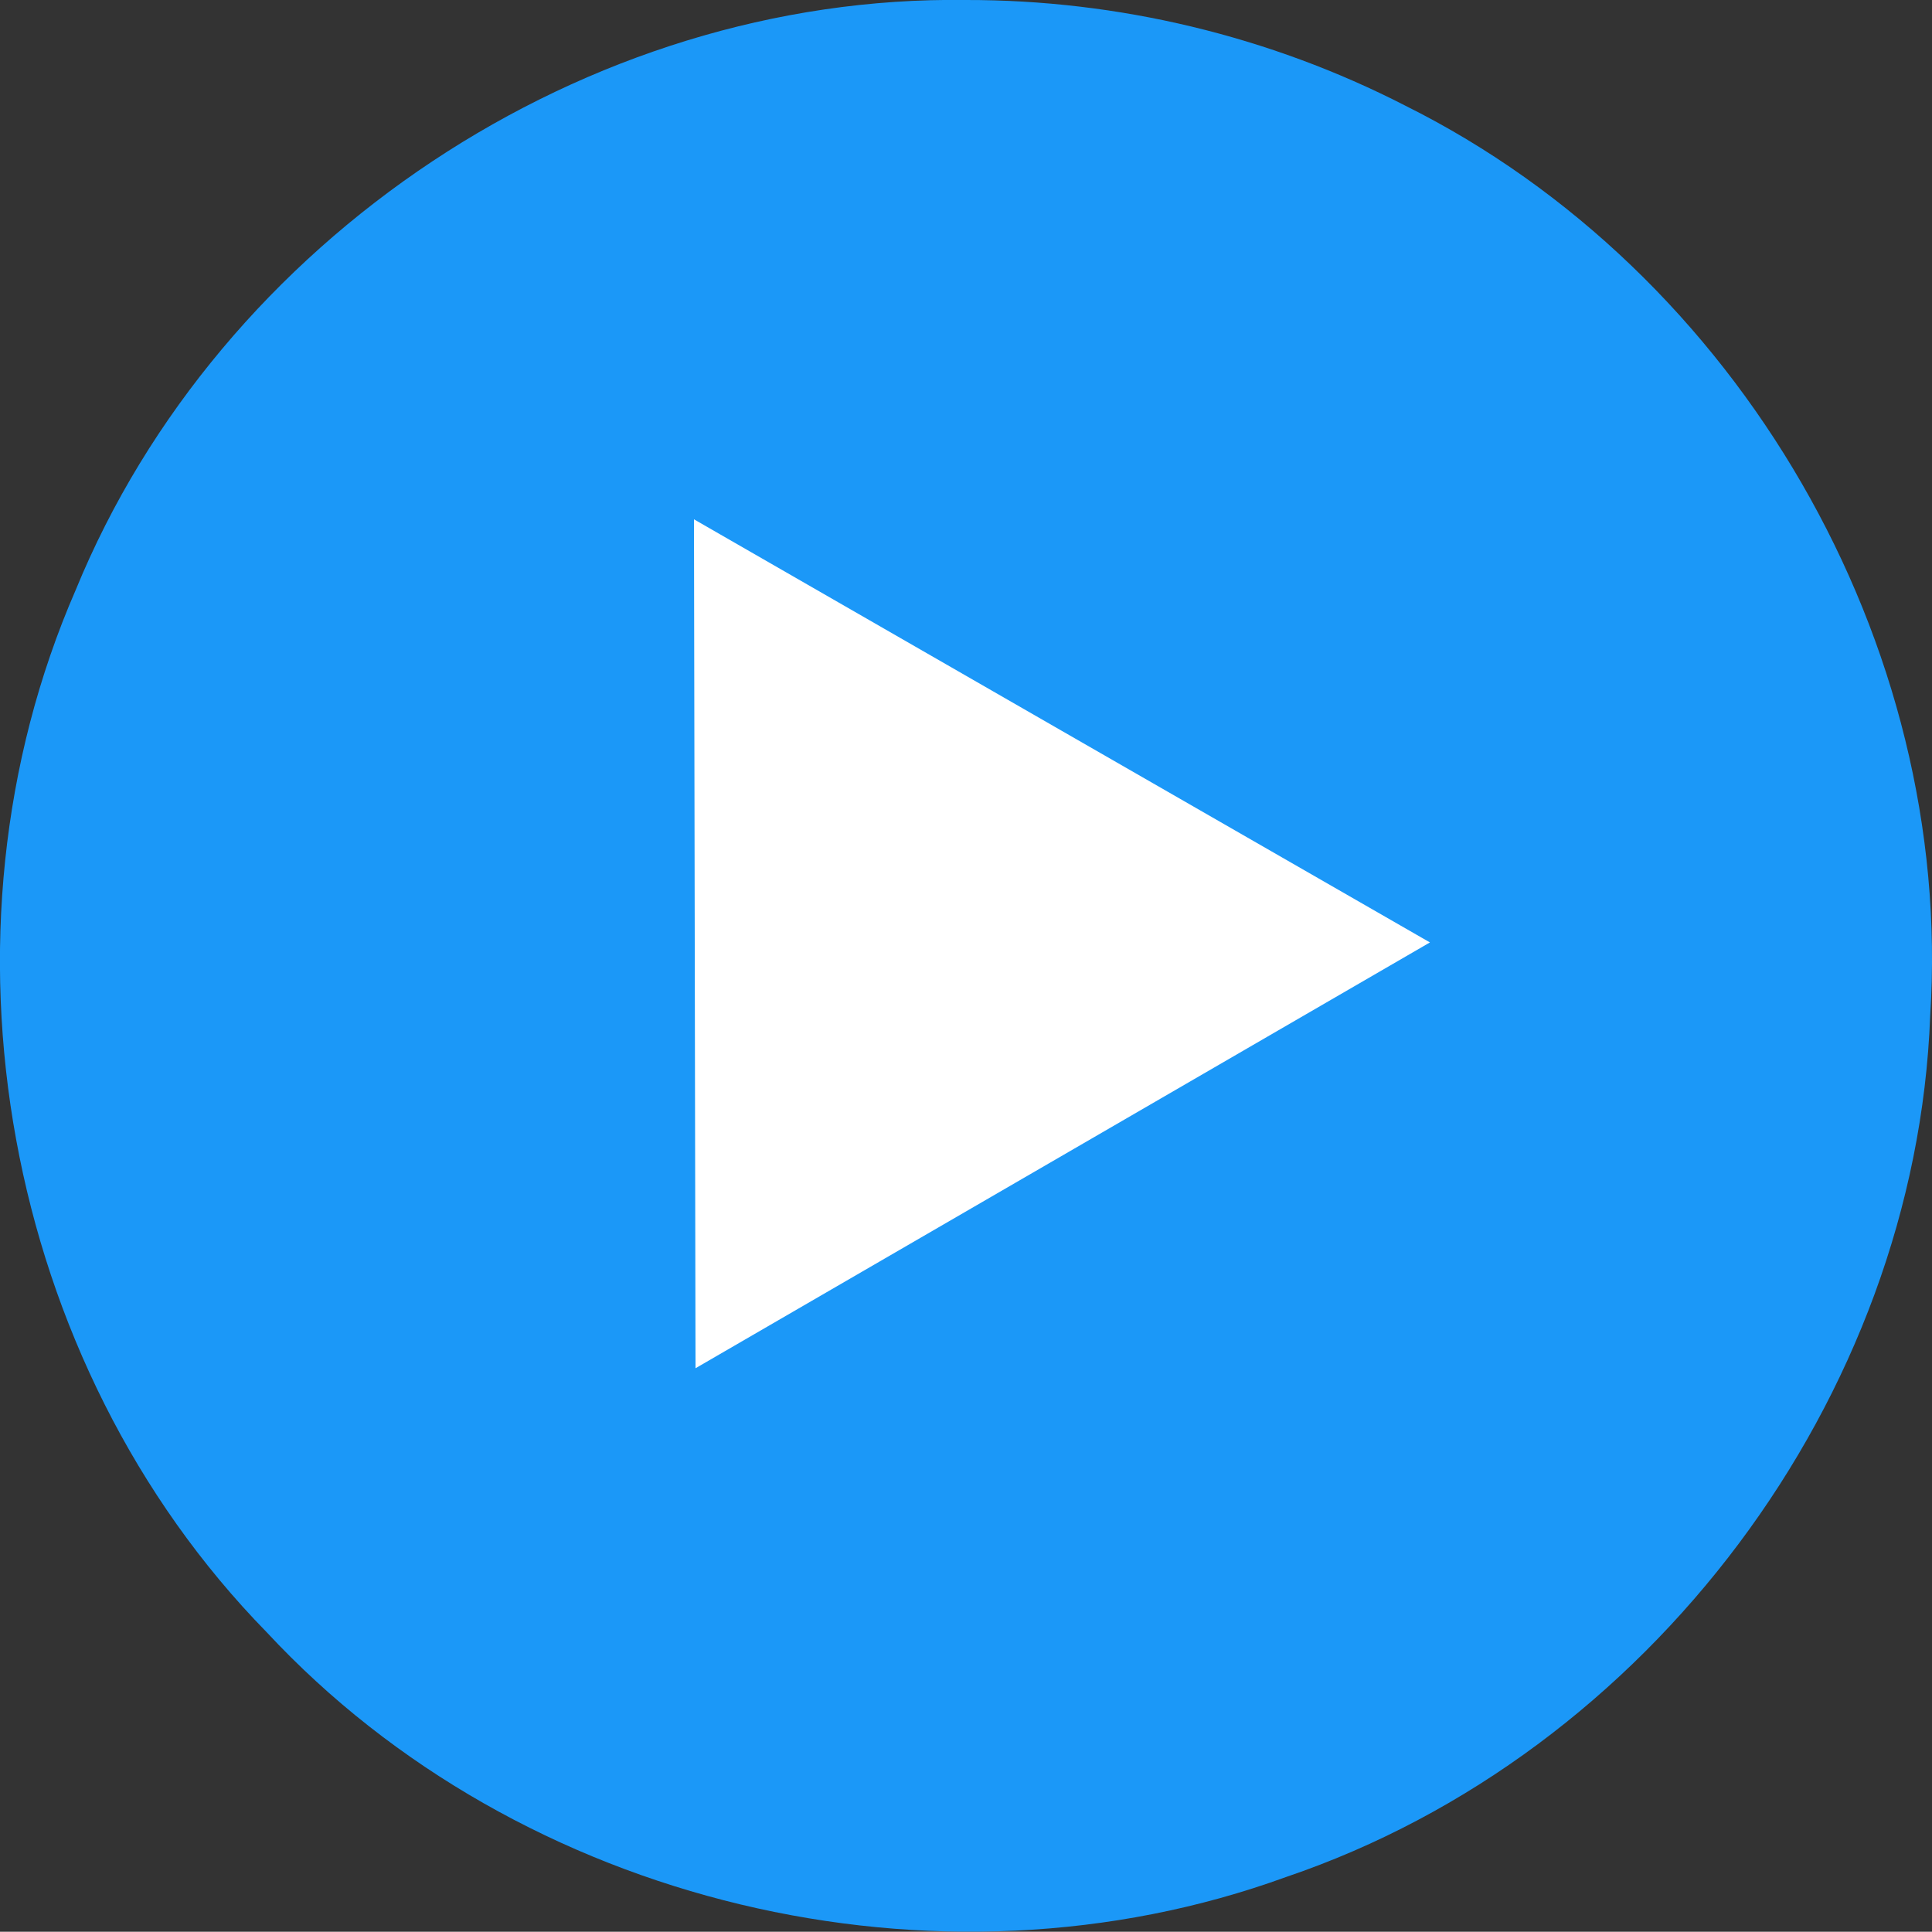
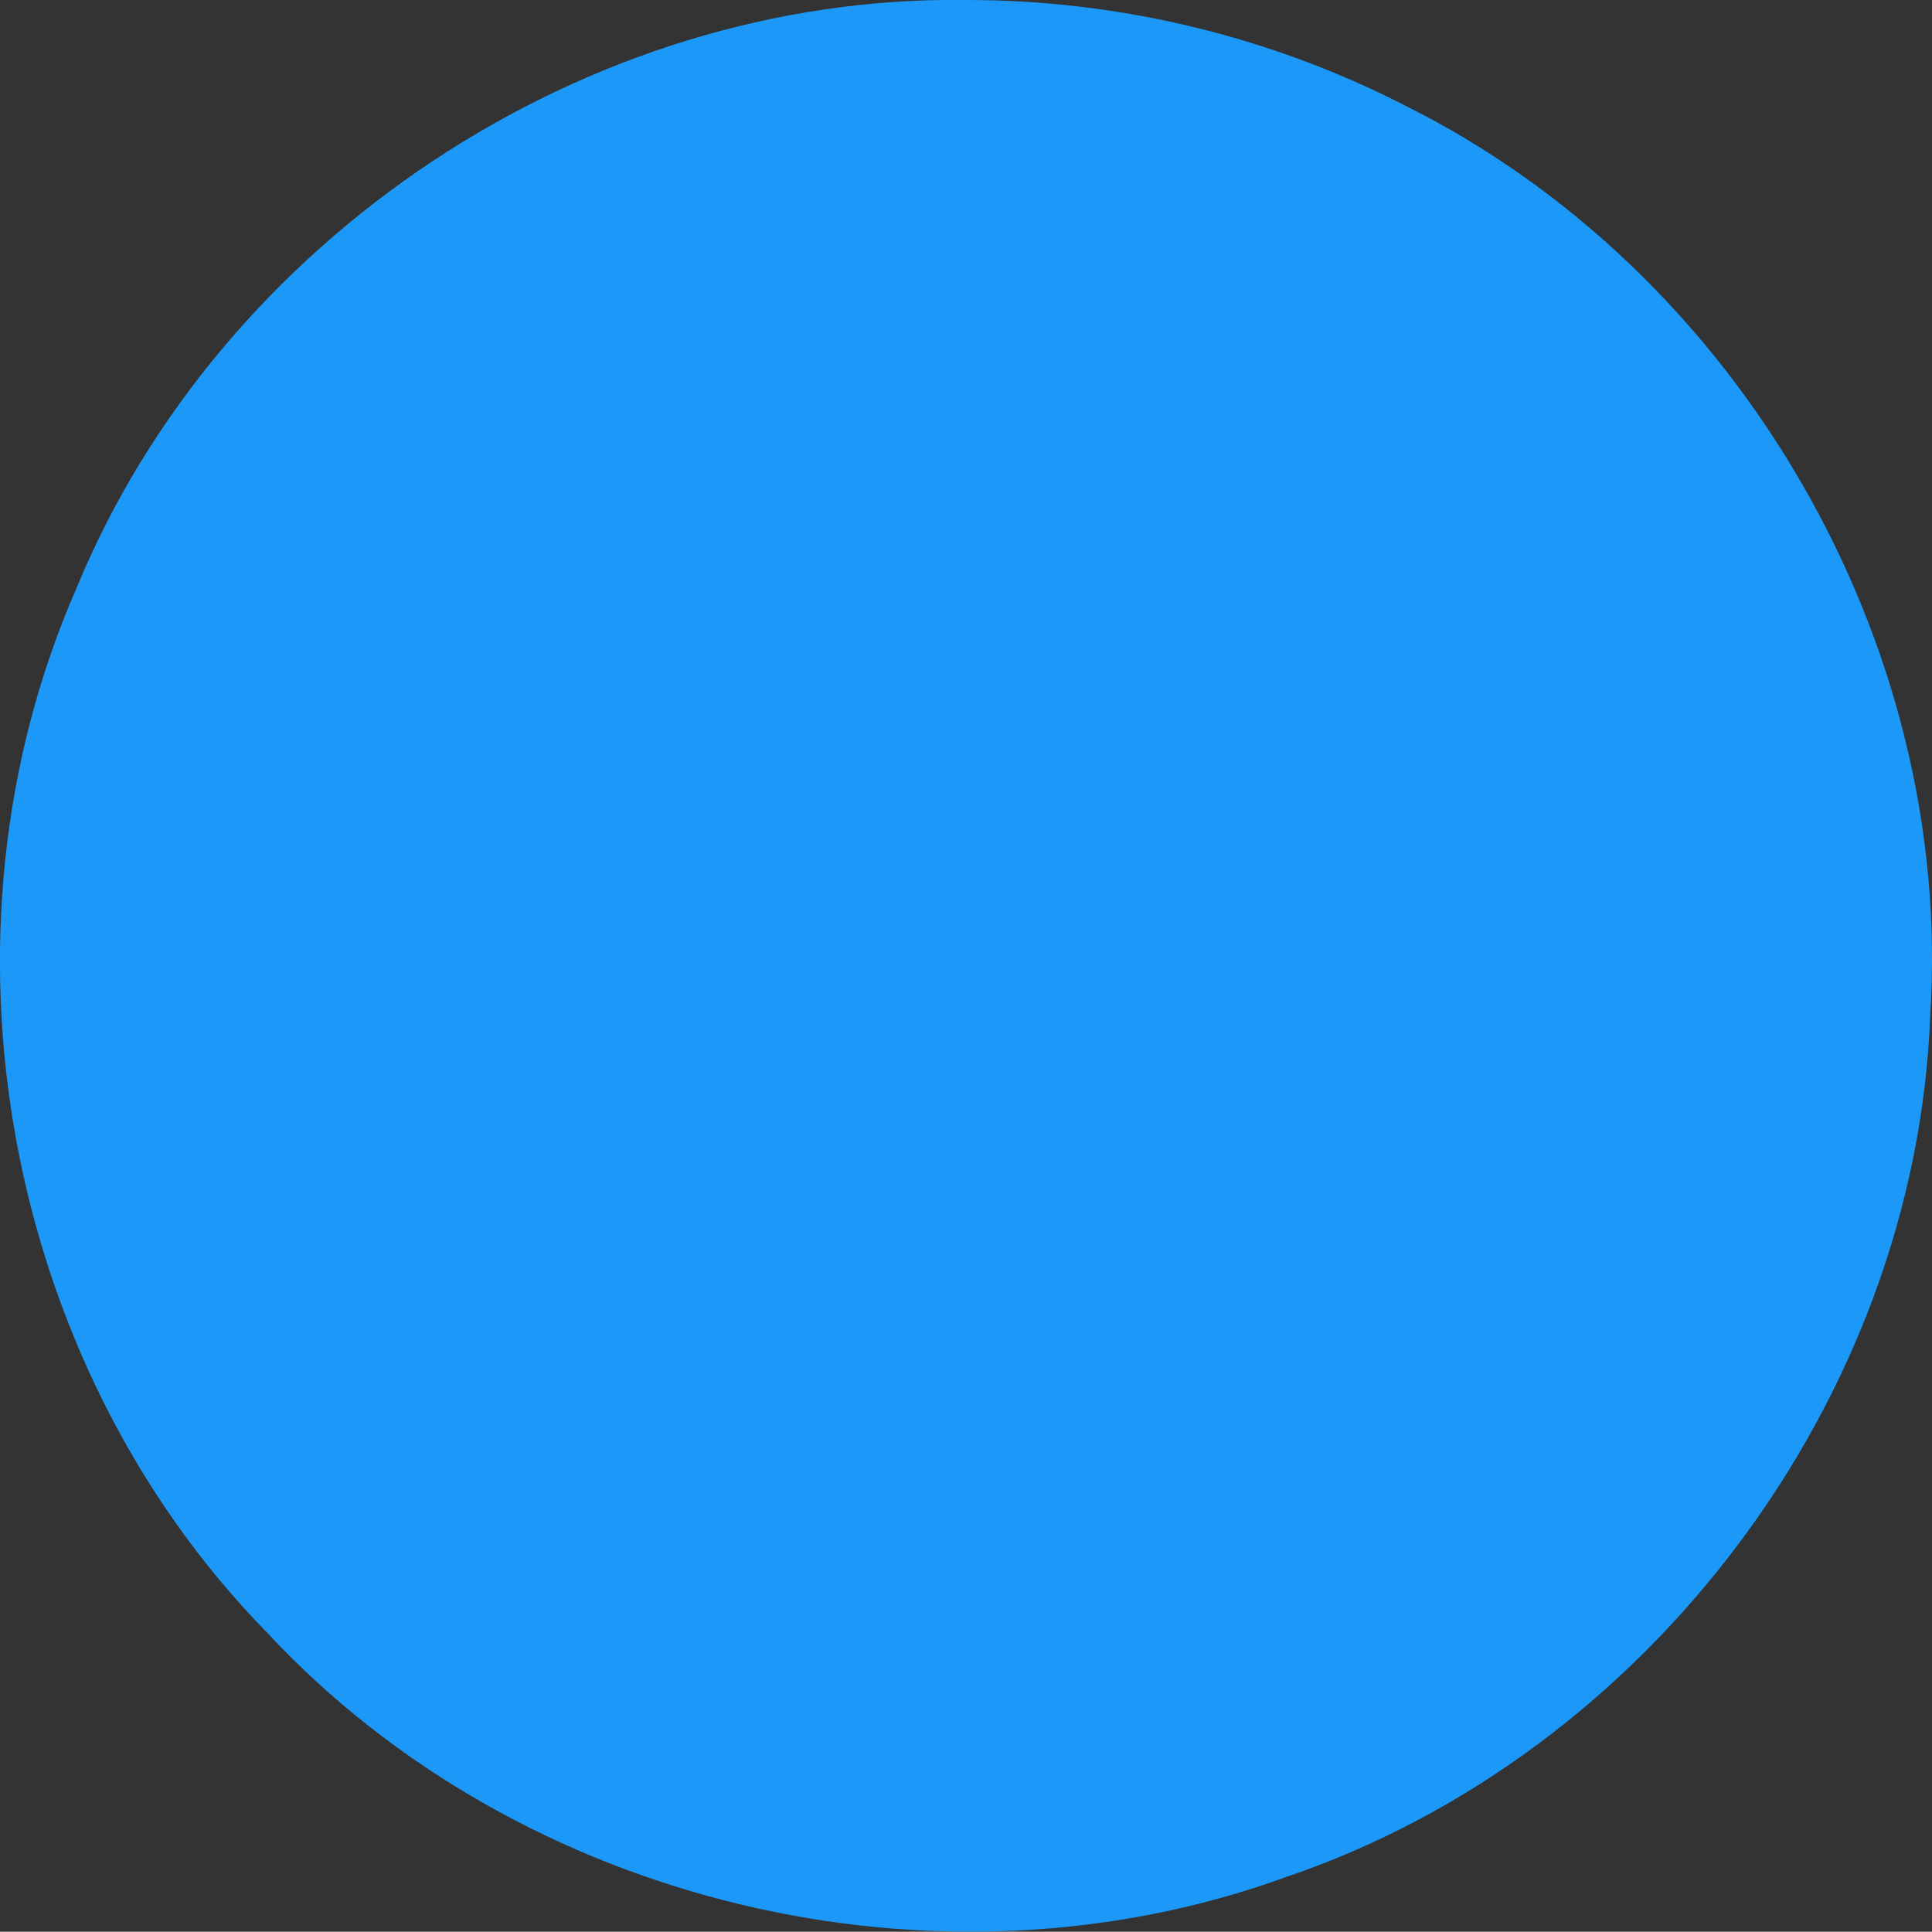
<svg xmlns="http://www.w3.org/2000/svg" xmlns:ns1="http://sodipodi.sourceforge.net/DTD/sodipodi-0.dtd" xmlns:ns2="http://www.inkscape.org/namespaces/inkscape" version="1.1" id="Capa_1" x="0px" y="0px" viewBox="0 0 15 14.998" xml:space="preserve" width="15" height="14.998" ns1:docname="play.svg" ns2:version="1.1.1 (1:1.1+202109281949+c3084ef5ed)">
  <rect x="0" y="0" width="15" height="14.998" fill="#333333" stroke="none" />
  <ns1:namedview id="namedview21" pagecolor="#ffffff" bordercolor="#666666" borderopacity="1.0" ns2:pageshadow="2" ns2:pageopacity="0.0" ns2:pagecheckerboard="0" showgrid="false" ns2:zoom="45.47174" ns2:cx="7.4991632" ns2:cy="7.4991632" ns2:window-width="1554" ns2:window-height="896" ns2:window-x="3048" ns2:window-y="227" ns2:window-maximized="0" ns2:current-layer="Capa_1" />
  <defs id="defs37" />
  <path id="path2" style="fill:#1b98f8;fill-opacity:1;stroke-width:0.029" d="M 7.498,0 C 4.55,-0.041 1.705,1.855 0.588,4.58 -0.578,7.257 0.026,10.583 2.07,12.672 4.037,14.788 7.275,15.56 9.988,14.572 12.8,13.617 14.875,10.856 14.986,7.885 15.173,4.997 13.498,2.109 10.91,0.82 9.859,0.28 8.68,-0.002 7.498,0 Z" ns1:nodetypes="ccccccc" />
  <g id="g4" transform="translate(-0.019,0.022)">
</g>
  <g id="g6" transform="translate(-0.019,0.022)">
</g>
  <g id="g8" transform="translate(-0.019,0.022)">
</g>
  <g id="g10" transform="translate(-0.019,0.022)">
</g>
  <g id="g12" transform="translate(-0.019,0.022)">
</g>
  <g id="g14" transform="translate(-0.019,0.022)">
</g>
  <g id="g16" transform="translate(-0.019,0.022)">
</g>
  <g id="g18" transform="translate(-0.019,0.022)">
</g>
  <g id="g20" transform="translate(-0.019,0.022)">
</g>
  <g id="g22" transform="translate(-0.019,0.022)">
</g>
  <g id="g24" transform="translate(-0.019,0.022)">
</g>
  <g id="g26" transform="translate(-0.019,0.022)">
</g>
  <g id="g28" transform="translate(-0.019,0.022)">
</g>
  <g id="g30" transform="translate(-0.019,0.022)">
</g>
  <g id="g32" transform="translate(-0.019,0.022)">
</g>
-   <path ns1:type="star" style="fill:#ffffff;fill-opacity:1;stroke-width:37.795;paint-order:stroke fill markers" id="path1203" ns2:flatsided="false" ns1:sides="3" ns1:cx="7.2964563" ns1:cy="7.3240671" ns1:r1="3.805218" ns1:r2="1.9026089" ns1:arg1="-0.0017436774" ns1:arg2="1.0454539" ns2:rounded="0" ns2:randomized="0" d="M 11.102,7.317 8.251,8.97 5.4,10.623 5.394,7.327 5.388,4.032 8.245,5.675 Z" ns2:transform-center-x="-0.94843001" ns2:transform-center-y="0.0033175346" />
</svg>